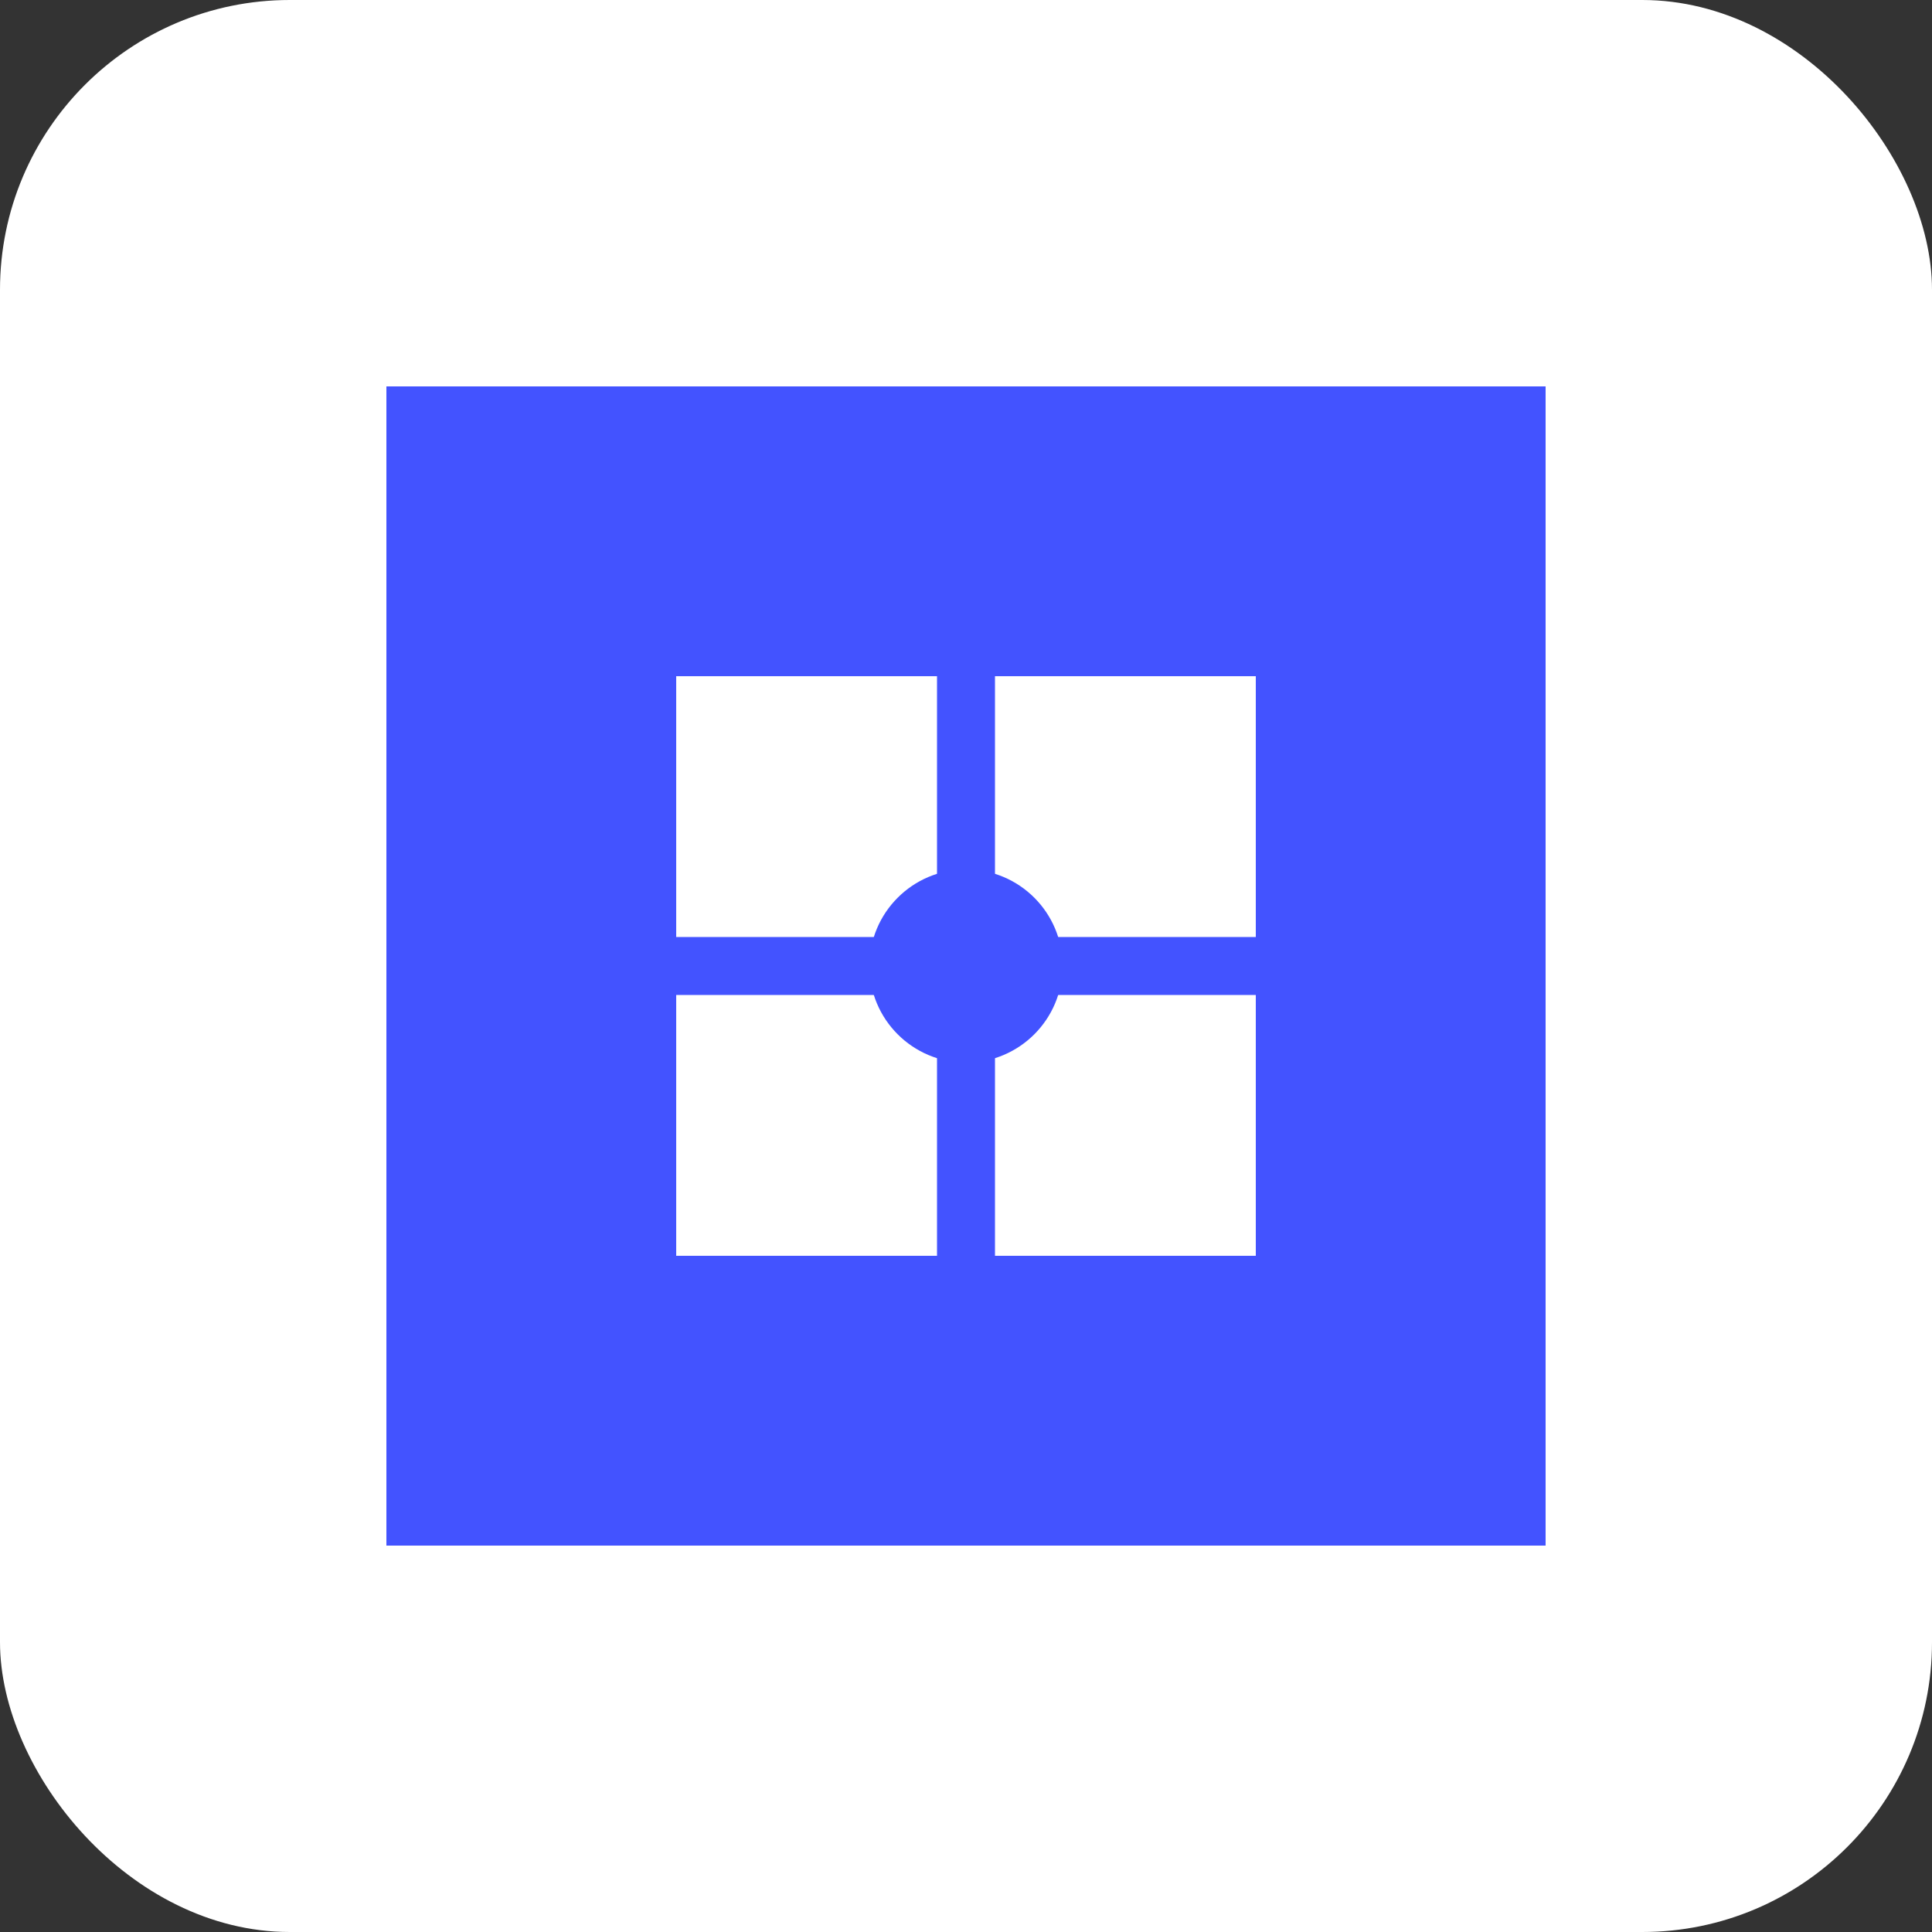
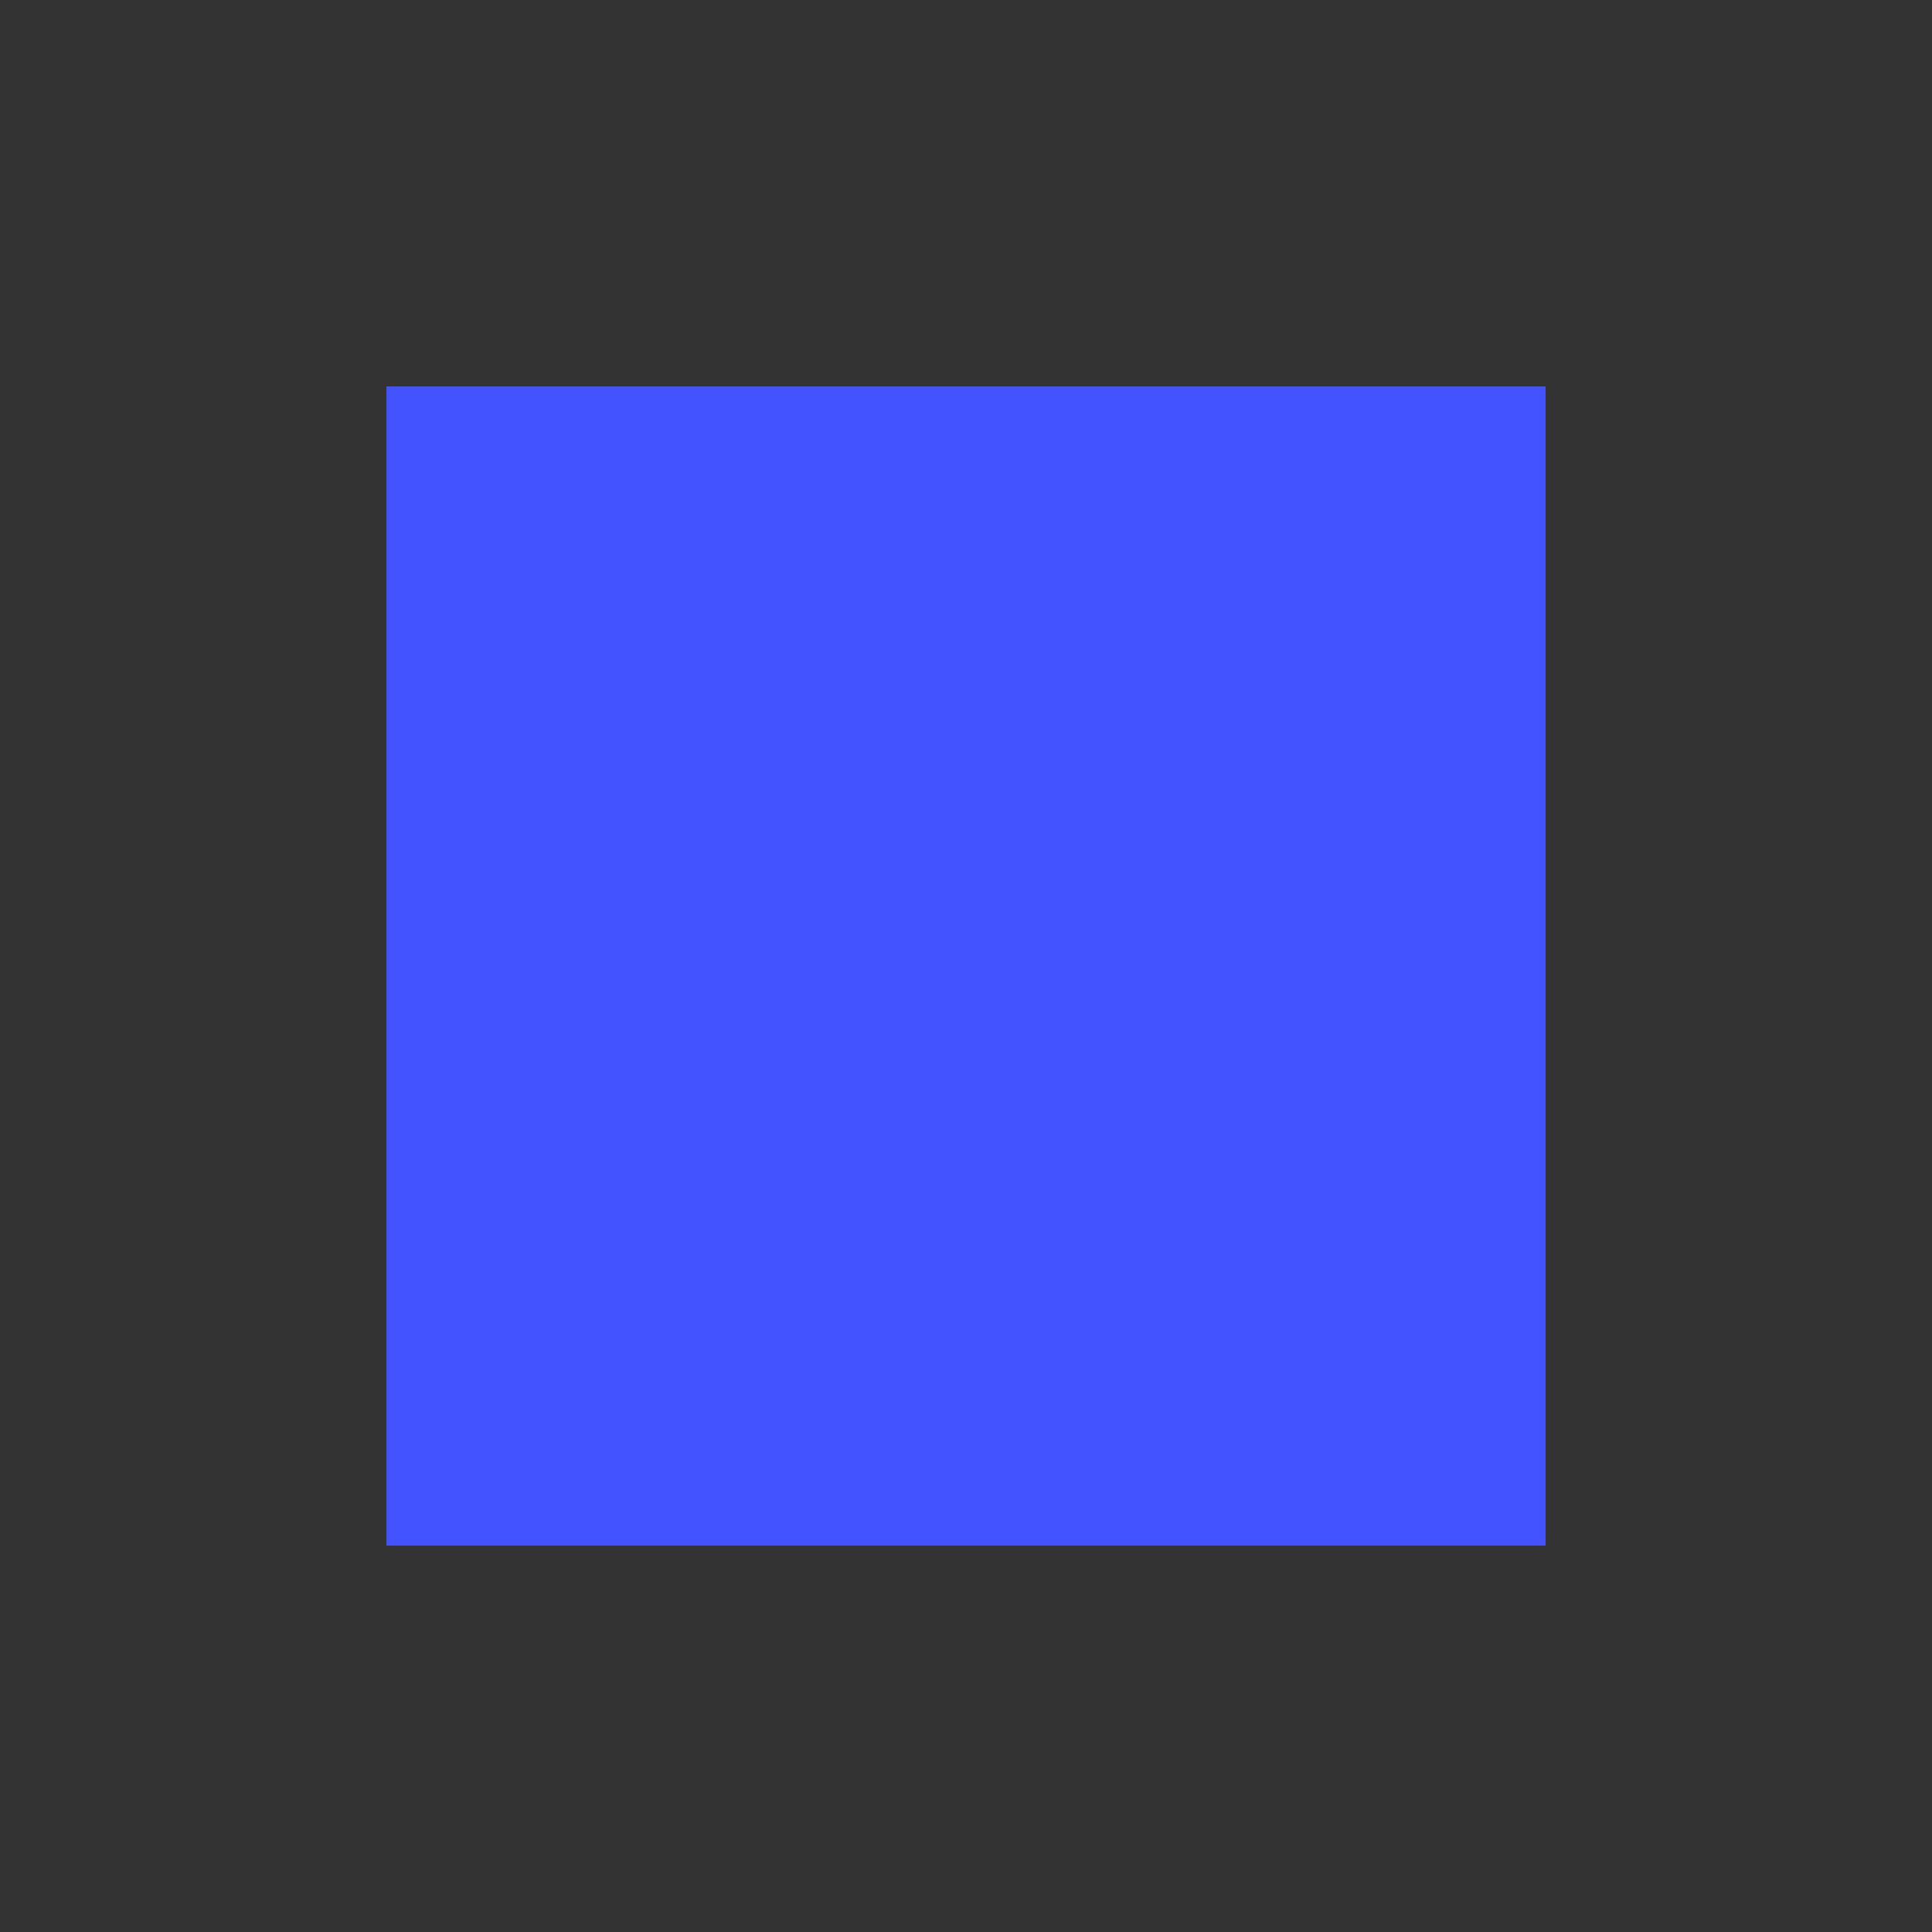
<svg xmlns="http://www.w3.org/2000/svg" viewBox="0 0 100 100" width="100" height="100">
  <rect x="0" y="0" width="100" height="100" fill="#333333" stroke="none" />
-   <rect width="100" height="100" rx="15" fill="#FFFFFF" />
  <path d="M20 20h60v60H20V20z" fill="#4353FF" />
-   <path d="M35 35h30v30H35V35z" fill="white" />
-   <path d="M50 35v30" stroke="#4353FF" stroke-width="3" />
-   <path d="M35 50h30" stroke="#4353FF" stroke-width="3" />
  <circle cx="50" cy="50" r="5" fill="#4353FF" />
</svg>